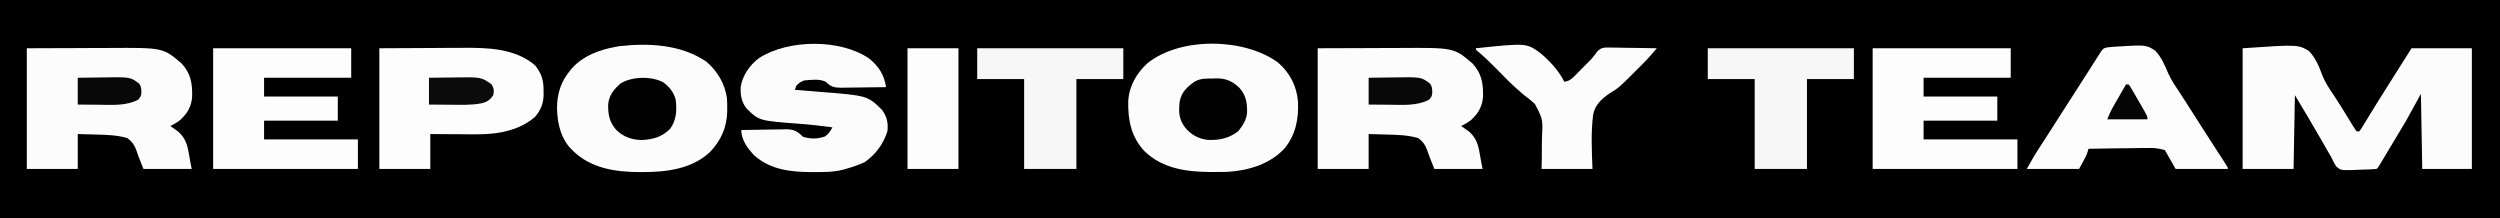
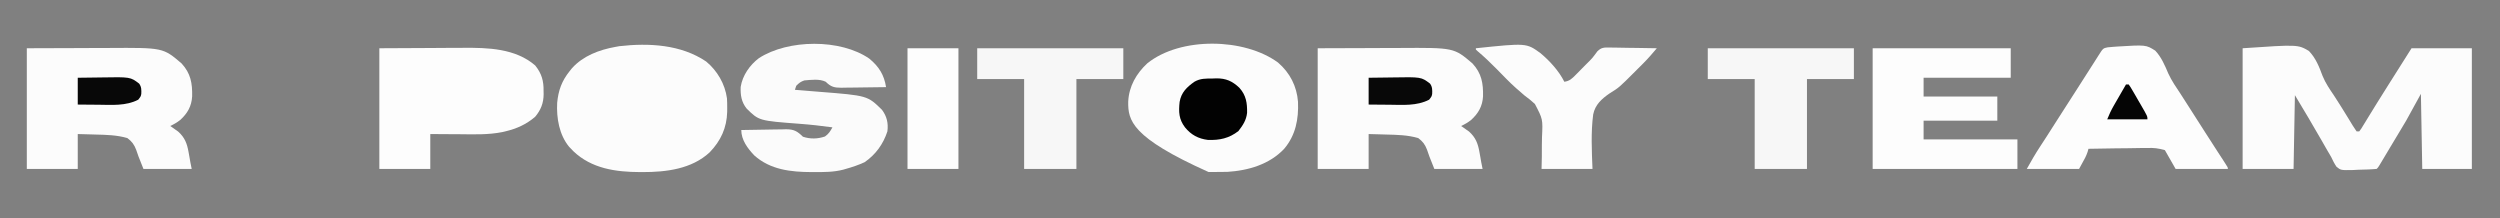
<svg xmlns="http://www.w3.org/2000/svg" version="1.1" width="1865" height="163">
  <rect width="100%" height="100%" fill="#808080" stroke="none" />
-   <path d="M0 0 C615.45 0 1230.9 0 1865 0 C1865 53.79 1865 107.58 1865 163 C1249.55 163 634.1 163 0 163 C0 109.21 0 55.42 0 0 Z " fill="#000000" transform="translate(0,0)" />
  <path d="M0 0 C41.204 -2.801 41.204 -2.801 49.425 2.001 C54.557 7.324 57.115 13.818 59.65 20.673 C61.839 26.067 65.068 30.693 68.312 35.5 C69.465 37.291 70.613 39.085 71.754 40.883 C72.298 41.736 72.842 42.59 73.403 43.47 C74.965 45.944 76.501 48.433 78.027 50.93 C78.49 51.684 78.953 52.439 79.43 53.217 C80.287 54.618 81.138 56.023 81.982 57.432 C82.935 58.988 83.96 60.5 85 62 C85.66 62 86.32 62 87 62 C88.52 60.015 88.52 60.015 90.055 57.418 C90.663 56.433 91.272 55.447 91.899 54.432 C92.551 53.362 93.203 52.291 93.875 51.188 C95.243 48.968 96.612 46.75 97.98 44.531 C98.662 43.423 99.343 42.314 100.044 41.172 C102.726 36.823 105.452 32.503 108.188 28.188 C114.13 18.795 120.065 9.397 126 0 C140.85 0 155.7 0 171 0 C171 29.7 171 59.4 171 90 C158.79 90 146.58 90 134 90 C133.67 71.52 133.34 53.04 133 34 C129.37 40.6 125.74 47.2 122 54 C119.444 58.319 116.884 62.624 114.27 66.907 C112.771 69.377 111.289 71.856 109.809 74.336 C109.261 75.253 108.713 76.17 108.148 77.115 C107.064 78.931 105.98 80.748 104.897 82.564 C104.405 83.386 103.913 84.208 103.406 85.055 C102.966 85.792 102.526 86.529 102.072 87.289 C101 89 101 89 100 90 C95.448 90.451 90.883 90.512 86.312 90.625 C85.032 90.696 83.751 90.767 82.432 90.84 C73.254 91.021 73.254 91.021 70.018 88.385 C68.399 86.007 67.211 83.609 66 81 C64.865 79.038 63.716 77.084 62.555 75.137 C61.325 72.989 60.099 70.839 58.875 68.688 C52.417 57.351 45.716 46.194 39 35 C38.67 53.15 38.34 71.3 38 90 C25.46 90 12.92 90 0 90 C0 60.3 0 30.6 0 0 Z " fill="#FCFCFC" transform="translate(1673,36)" />
-   <path d="M0 0 C8.901 7.686 13.954 17.625 14.875 29.262 C15.401 42.173 13.133 54.195 4.562 64.312 C-6.363 75.944 -22.229 80.551 -37.777 81.521 C-41.25 81.615 -44.713 81.641 -48.188 81.625 C-49.416 81.62 -50.644 81.615 -51.91 81.61 C-69.226 81.387 -86.404 78.744 -99.438 66.312 C-109.502 55.769 -112.039 43.139 -111.777 29.008 C-111.229 17.754 -105.745 8.164 -97.598 0.605 C-72.913 -19.334 -25.115 -18.486 0 0 Z " fill="#FCFCFC" transform="translate(953.438,46.688)" />
+   <path d="M0 0 C8.901 7.686 13.954 17.625 14.875 29.262 C15.401 42.173 13.133 54.195 4.562 64.312 C-6.363 75.944 -22.229 80.551 -37.777 81.521 C-41.25 81.615 -44.713 81.641 -48.188 81.625 C-49.416 81.62 -50.644 81.615 -51.91 81.61 C-109.502 55.769 -112.039 43.139 -111.777 29.008 C-111.229 17.754 -105.745 8.164 -97.598 0.605 C-72.913 -19.334 -25.115 -18.486 0 0 Z " fill="#FCFCFC" transform="translate(953.438,46.688)" />
  <path d="M0 0 C8.281 6.852 14.098 16.782 15.525 27.506 C15.679 29.968 15.726 32.4 15.707 34.867 C15.702 35.738 15.697 36.609 15.692 37.507 C15.371 49.487 10.945 59.147 2.621 67.758 C-10.803 80.236 -29.864 82.517 -47.355 82.492 C-48.013 82.492 -48.671 82.491 -49.349 82.491 C-67.428 82.422 -85.472 79.928 -99.121 66.871 C-99.673 66.292 -100.225 65.714 -100.793 65.117 C-101.262 64.631 -101.731 64.145 -102.215 63.645 C-109.652 54.669 -111.721 42.147 -111.145 30.848 C-110.265 21.511 -107.685 14.438 -101.793 7.117 C-100.963 6.083 -100.963 6.083 -100.117 5.027 C-91.834 -4.214 -79.769 -8.724 -67.793 -10.883 C-66.78 -11.066 -65.767 -11.249 -64.723 -11.438 C-42.708 -13.932 -18.863 -12.716 0 0 Z " fill="#FCFCFC" transform="translate(526.793,45.883)" />
  <path d="M0 0 C12.375 -0.041 24.75 -0.083 37.5 -0.125 C43.311 -0.152 43.311 -0.152 49.24 -0.18 C54.056 -0.189 54.056 -0.189 56.326 -0.191 C57.876 -0.194 59.427 -0.201 60.977 -0.211 C101.65 -0.467 101.65 -0.467 115.453 11.32 C122.295 18.749 123.544 26.111 123.34 35.902 C122.935 43.226 119.833 48.64 114.438 53.5 C112.093 55.363 109.706 56.721 107 58 C107.797 58.545 107.797 58.545 108.609 59.102 C109.316 59.604 110.022 60.107 110.75 60.625 C111.446 61.112 112.142 61.6 112.859 62.102 C117.85 66.528 119.56 71.101 120.688 77.562 C121.034 79.483 121.034 79.483 121.387 81.441 C121.589 82.616 121.791 83.79 122 85 C122.33 86.65 122.66 88.3 123 90 C111.12 90 99.24 90 87 90 C83 80 83 80 81.562 75.688 C80.091 71.833 78.379 69.498 75 67 C67.206 64.738 59.514 64.573 51.438 64.375 C50.143 64.336 48.848 64.298 47.514 64.258 C44.343 64.164 41.171 64.081 38 64 C38 72.58 38 81.16 38 90 C25.46 90 12.92 90 0 90 C0 60.3 0 30.6 0 0 Z " fill="#FCFCFC" transform="translate(983,36)" />
  <path d="M0 0 C12.375 -0.041 24.75 -0.083 37.5 -0.125 C43.311 -0.152 43.311 -0.152 49.24 -0.18 C54.056 -0.189 54.056 -0.189 56.326 -0.191 C57.876 -0.194 59.427 -0.201 60.977 -0.211 C101.65 -0.467 101.65 -0.467 115.453 11.32 C122.295 18.749 123.544 26.111 123.34 35.902 C122.935 43.226 119.833 48.64 114.438 53.5 C112.093 55.363 109.706 56.721 107 58 C107.797 58.545 107.797 58.545 108.609 59.102 C109.316 59.604 110.022 60.107 110.75 60.625 C111.446 61.112 112.142 61.6 112.859 62.102 C117.85 66.528 119.56 71.101 120.688 77.562 C121.034 79.483 121.034 79.483 121.387 81.441 C121.589 82.616 121.791 83.79 122 85 C122.33 86.65 122.66 88.3 123 90 C111.12 90 99.24 90 87 90 C83 80 83 80 81.562 75.688 C80.091 71.833 78.379 69.498 75 67 C67.206 64.738 59.514 64.573 51.438 64.375 C50.143 64.336 48.848 64.298 47.514 64.258 C44.343 64.164 41.171 64.081 38 64 C38 72.58 38 81.16 38 90 C25.46 90 12.92 90 0 90 C0 60.3 0 30.6 0 0 Z " fill="#FCFCFC" transform="translate(20,36)" />
  <path d="M0 0 C12.643 -0.062 25.286 -0.124 38.312 -0.188 C42.264 -0.215 46.215 -0.242 50.286 -0.27 C55.215 -0.284 55.215 -0.284 57.543 -0.286 C59.124 -0.291 60.706 -0.301 62.288 -0.317 C80.865 -0.489 101.593 0.075 116.281 12.863 C121.098 18.852 122.656 24.398 122.5 32 C122.523 33.133 122.523 33.133 122.547 34.289 C122.501 40.975 120.475 46.053 116.176 51.172 C109.501 56.825 102.511 59.98 94 62 C93.279 62.171 92.558 62.342 91.815 62.519 C81.056 64.685 70.169 64.218 59.25 64.125 C57.185 64.115 55.12 64.106 53.055 64.098 C48.036 64.078 43.018 64.038 38 64 C38 72.58 38 81.16 38 90 C25.46 90 12.92 90 0 90 C0 60.3 0 30.6 0 0 Z " fill="#FDFDFD" transform="translate(283,36)" />
  <path d="M0 0 C7.133 5.911 11.011 12.088 12.434 21.215 C6.829 21.314 1.224 21.386 -4.382 21.435 C-6.288 21.455 -8.194 21.482 -10.099 21.517 C-12.842 21.565 -15.585 21.588 -18.328 21.605 C-19.177 21.626 -20.026 21.647 -20.901 21.668 C-26.13 21.67 -28.705 21.058 -32.566 17.215 C-37.21 14.893 -43.513 15.79 -48.566 16.215 C-51.378 17.213 -52.413 18.062 -54.566 20.215 C-55.061 21.7 -55.061 21.7 -55.566 23.215 C-54.615 23.29 -53.664 23.365 -52.683 23.443 C-49.076 23.73 -45.47 24.029 -41.864 24.332 C-40.318 24.46 -38.771 24.585 -37.224 24.707 C-1.445 27.532 -1.445 27.532 9.383 38.121 C13.079 43.12 14.207 48.109 13.434 54.215 C10.338 63.711 4.675 71.553 -3.566 77.215 C-8.126 79.305 -12.738 80.872 -17.566 82.215 C-18.203 82.4 -18.84 82.586 -19.496 82.777 C-26.635 84.64 -33.788 84.6 -41.129 84.59 C-41.795 84.589 -42.46 84.589 -43.146 84.588 C-58.551 84.53 -73.881 82.9 -85.875 72.145 C-90.819 66.937 -95.566 60.659 -95.566 53.215 C-89.98 53.091 -84.394 53 -78.806 52.94 C-76.907 52.915 -75.008 52.881 -73.109 52.838 C-70.373 52.777 -67.639 52.749 -64.902 52.727 C-64.058 52.701 -63.214 52.675 -62.345 52.648 C-56.271 52.645 -53.902 53.999 -49.566 58.215 C-44.101 60.037 -38.557 59.903 -33.129 58.027 C-30.301 56.027 -29.241 54.198 -27.566 51.215 C-35.741 50.1 -43.88 49.167 -52.109 48.563 C-82.376 46.28 -82.376 46.28 -91.566 37.215 C-95.471 32.348 -96.262 27.154 -96.016 21.02 C-94.648 12.478 -89.246 4.746 -82.418 -0.406 C-60.699 -14.499 -21.529 -14.975 0 0 Z " fill="#FBFBFB" transform="translate(648.566,43.785)" />
  <path d="M0 0 C33.99 0 67.98 0 103 0 C103 7.26 103 14.52 103 22 C81.55 22 60.1 22 38 22 C38 26.62 38 31.24 38 36 C56.15 36 74.3 36 93 36 C93 41.94 93 47.88 93 54 C74.85 54 56.7 54 38 54 C38 58.62 38 63.24 38 68 C61.1 68 84.2 68 108 68 C108 75.26 108 82.52 108 90 C72.36 90 36.72 90 0 90 C0 60.3 0 30.6 0 0 Z " fill="#FDFDFD" transform="translate(1397,36)" />
-   <path d="M0 0 C33.99 0 67.98 0 103 0 C103 7.26 103 14.52 103 22 C81.55 22 60.1 22 38 22 C38 26.62 38 31.24 38 36 C56.15 36 74.3 36 93 36 C93 41.94 93 47.88 93 54 C74.85 54 56.7 54 38 54 C38 58.62 38 63.24 38 68 C61.1 68 84.2 68 108 68 C108 75.26 108 82.52 108 90 C72.36 90 36.72 90 0 90 C0 60.3 0 30.6 0 0 Z " fill="#FDFDFD" transform="translate(159,36)" />
  <path d="M0 0 C1.421 -0.147 2.844 -0.271 4.269 -0.377 C5.027 -0.434 5.786 -0.491 6.568 -0.55 C28.56 -1.909 28.56 -1.909 35.503 2.459 C40.097 7.349 42.612 13.34 45.209 19.456 C47.749 25 51.193 29.937 54.565 35.002 C55.915 37.1 57.26 39.2 58.601 41.303 C59.272 42.352 59.944 43.401 60.636 44.481 C62.717 47.731 64.796 50.982 66.874 54.233 C68.25 56.385 69.627 58.537 71.003 60.69 C71.995 62.241 71.995 62.241 73.006 63.824 C76.036 68.559 79.074 73.289 82.14 78.002 C82.659 78.801 83.179 79.601 83.715 80.424 C84.672 81.894 85.632 83.363 86.594 84.83 C89.69 89.581 89.69 89.581 89.69 90.69 C76.82 90.69 63.95 90.69 50.69 90.69 C48.05 86.07 45.41 81.45 42.69 76.69 C37.484 75.264 34.624 74.887 29.44 75.104 C28.187 75.101 26.933 75.099 25.641 75.097 C22.33 75.103 19.027 75.169 15.718 75.265 C12.333 75.348 8.948 75.351 5.562 75.362 C-1.065 75.398 -7.686 75.513 -14.31 75.69 C-14.536 76.494 -14.763 77.298 -14.997 78.127 C-16.31 81.69 -16.31 81.69 -21.31 90.69 C-34.18 90.69 -47.05 90.69 -60.31 90.69 C-57.127 84.961 -53.962 79.45 -50.372 74.002 C-49.404 72.52 -48.436 71.037 -47.47 69.553 C-46.959 68.77 -46.449 67.987 -45.923 67.18 C-43.022 62.703 -40.168 58.195 -37.31 53.69 C-32.745 46.502 -28.151 39.334 -23.513 32.193 C-18.931 25.128 -14.417 18.02 -9.903 10.91 C-9.335 10.015 -8.766 9.12 -8.181 8.198 C-7.675 7.4 -7.169 6.602 -6.647 5.78 C-3.402 0.709 -3.402 0.709 0 0 Z " fill="#FDFDFD" transform="translate(1572.31,35.31)" />
  <path d="M0 0 C35.97 0 71.94 0 109 0 C109 7.59 109 15.18 109 23 C97.45 23 85.9 23 74 23 C74 45.11 74 67.22 74 90 C61.13 90 48.26 90 35 90 C35 67.89 35 45.78 35 23 C23.45 23 11.9 23 0 23 C0 15.41 0 7.82 0 0 Z " fill="#F7F7F7" transform="translate(1274,36)" />
  <path d="M0 0 C35.97 0 71.94 0 109 0 C109 7.59 109 15.18 109 23 C97.45 23 85.9 23 74 23 C74 45.11 74 67.22 74 90 C61.13 90 48.26 90 35 90 C35 67.89 35 45.78 35 23 C23.45 23 11.9 23 0 23 C0 15.41 0 7.82 0 0 Z " fill="#F7F7F7" transform="translate(729,36)" />
  <path d="M0 0 C37.689 -3.941 37.689 -3.941 48.114 3.585 C55.052 9.361 61.957 16.913 66 25 C69.905 24.445 71.679 22.684 74.406 19.922 C75.233 19.09 76.059 18.259 76.91 17.402 C77.765 16.527 78.619 15.652 79.5 14.75 C80.782 13.46 80.782 13.46 82.09 12.145 C86.789 7.519 86.789 7.519 90.677 2.242 C93.755 -0.729 95.697 -0.568 99.857 -0.566 C100.755 -0.541 101.653 -0.515 102.578 -0.488 C103.968 -0.478 103.968 -0.478 105.386 -0.467 C108.341 -0.439 111.295 -0.376 114.25 -0.312 C116.255 -0.287 118.26 -0.265 120.266 -0.244 C125.178 -0.189 130.089 -0.103 135 0 C131.763 3.829 128.521 7.605 124.977 11.156 C123.909 12.226 123.909 12.226 122.82 13.316 C122.096 14.037 121.371 14.758 120.625 15.5 C119.908 16.221 119.192 16.941 118.453 17.684 C106.799 29.316 106.799 29.316 99.754 33.672 C93.883 37.734 89.011 42.038 87.524 49.338 C85.752 62.76 86.476 76.518 87 90 C74.46 90 61.92 90 49 90 C49.067 87.035 49.134 84.07 49.203 81.016 C49.227 78.106 49.231 75.197 49.232 72.288 C49.244 70.284 49.277 68.28 49.333 66.277 C49.979 52.927 49.979 52.927 44.025 41.544 C41.473 39.161 38.806 37.082 36 35 C34.614 33.804 33.237 32.598 31.875 31.375 C31.251 30.843 30.627 30.31 29.984 29.762 C24.885 25.235 20.205 20.238 15.422 15.383 C10.895 10.815 6.324 6.415 1.398 2.277 C0.937 1.856 0.475 1.434 0 1 C0 0.67 0 0.34 0 0 Z " fill="#FCFCFC" transform="translate(1101,36)" />
  <path d="M0 0 C12.54 0 25.08 0 38 0 C38 29.7 38 59.4 38 90 C25.46 90 12.92 90 0 90 C0 60.3 0 30.6 0 0 Z " fill="#FDFDFD" transform="translate(677,36)" />
-   <path d="M0 0 C4.567 3.392 7.561 7.078 9.188 12.562 C10.259 20.355 9.898 28.018 5.188 34.562 C-0.99 40.78 -7.497 42.606 -16.125 43 C-23.562 42.863 -29.126 40.858 -34.691 35.883 C-40.11 30.008 -41.302 24.173 -41.121 16.309 C-40.352 9.463 -36.92 5.142 -31.789 0.789 C-23.297 -4.481 -8.746 -4.762 0 0 Z " fill="#020202" transform="translate(494.812,61.438)" />
  <path d="M0 0 C0.869 -0.033 1.738 -0.066 2.633 -0.1 C9.838 -0.159 14.553 1.94 19.776 6.881 C24.897 12.553 25.717 18.306 25.566 25.688 C24.935 31.178 22.441 34.896 19.125 39.188 C12.181 44.622 5.105 46.123 -3.629 45.824 C-10.781 44.938 -16.178 42.055 -20.75 36.438 C-25.358 30.336 -25.541 24.95 -24.75 17.438 C-23.522 10.404 -19.446 6.483 -13.75 2.438 C-9.238 -0.17 -5.101 0.033 0 0 Z " fill="#020202" transform="translate(904.75,58.562)" />
-   <path d="M0 0 C4.66 -0.069 9.317 -0.129 13.977 -0.165 C15.558 -0.18 17.139 -0.2 18.719 -0.226 C38.857 -0.551 38.857 -0.551 46.625 4.812 C48.53 7.843 48.646 9.483 48 13 C45.49 16.682 43.133 18.218 38.875 19.133 C31.279 20.526 23.565 20.213 15.875 20.125 C14.331 20.115 12.786 20.106 11.242 20.098 C7.495 20.078 3.748 20.038 0 20 C0 13.4 0 6.8 0 0 Z " fill="#0B0B0B" transform="translate(320,58)" />
  <path d="M0 0 C4.338 -0.07 8.674 -0.129 13.013 -0.165 C14.483 -0.18 15.953 -0.2 17.423 -0.226 C39.249 -0.606 39.249 -0.606 45.79 4.359 C47.566 6.768 47.538 9.15 47.398 12.066 C47 14 47 14 45.125 16.375 C35.983 21.129 25.399 20.243 15.375 20.125 C13.879 20.115 12.383 20.106 10.887 20.098 C7.258 20.078 3.629 20.038 0 20 C0 13.4 0 6.8 0 0 Z " fill="#080808" transform="translate(1021,58)" />
  <path d="M0 0 C4.338 -0.07 8.674 -0.129 13.013 -0.165 C14.483 -0.18 15.953 -0.2 17.423 -0.226 C39.249 -0.606 39.249 -0.606 45.79 4.359 C47.566 6.768 47.538 9.15 47.398 12.066 C47 14 47 14 45.125 16.375 C35.983 21.129 25.399 20.243 15.375 20.125 C13.879 20.115 12.383 20.106 10.887 20.098 C7.258 20.078 3.629 20.038 0 20 C0 13.4 0 6.8 0 0 Z " fill="#080808" transform="translate(58,58)" />
  <path d="M0 0 C0.66 0 1.32 0 2 0 C3.512 2.171 3.512 2.171 5.258 5.18 C5.883 6.253 6.508 7.327 7.152 8.434 C7.803 9.569 8.454 10.705 9.125 11.875 C9.784 13.003 10.442 14.131 11.121 15.293 C16 23.728 16 23.728 16 26 C6.1 26 -3.8 26 -14 26 C-12.539 22.346 -11.121 19.284 -9.18 15.918 C-8.645 14.987 -8.11 14.055 -7.559 13.096 C-7.003 12.136 -6.447 11.176 -5.875 10.188 C-5.312 9.208 -4.748 8.229 -4.168 7.221 C-2.782 4.812 -1.392 2.405 0 0 Z " fill="#050505" transform="translate(1586,63)" />
</svg>